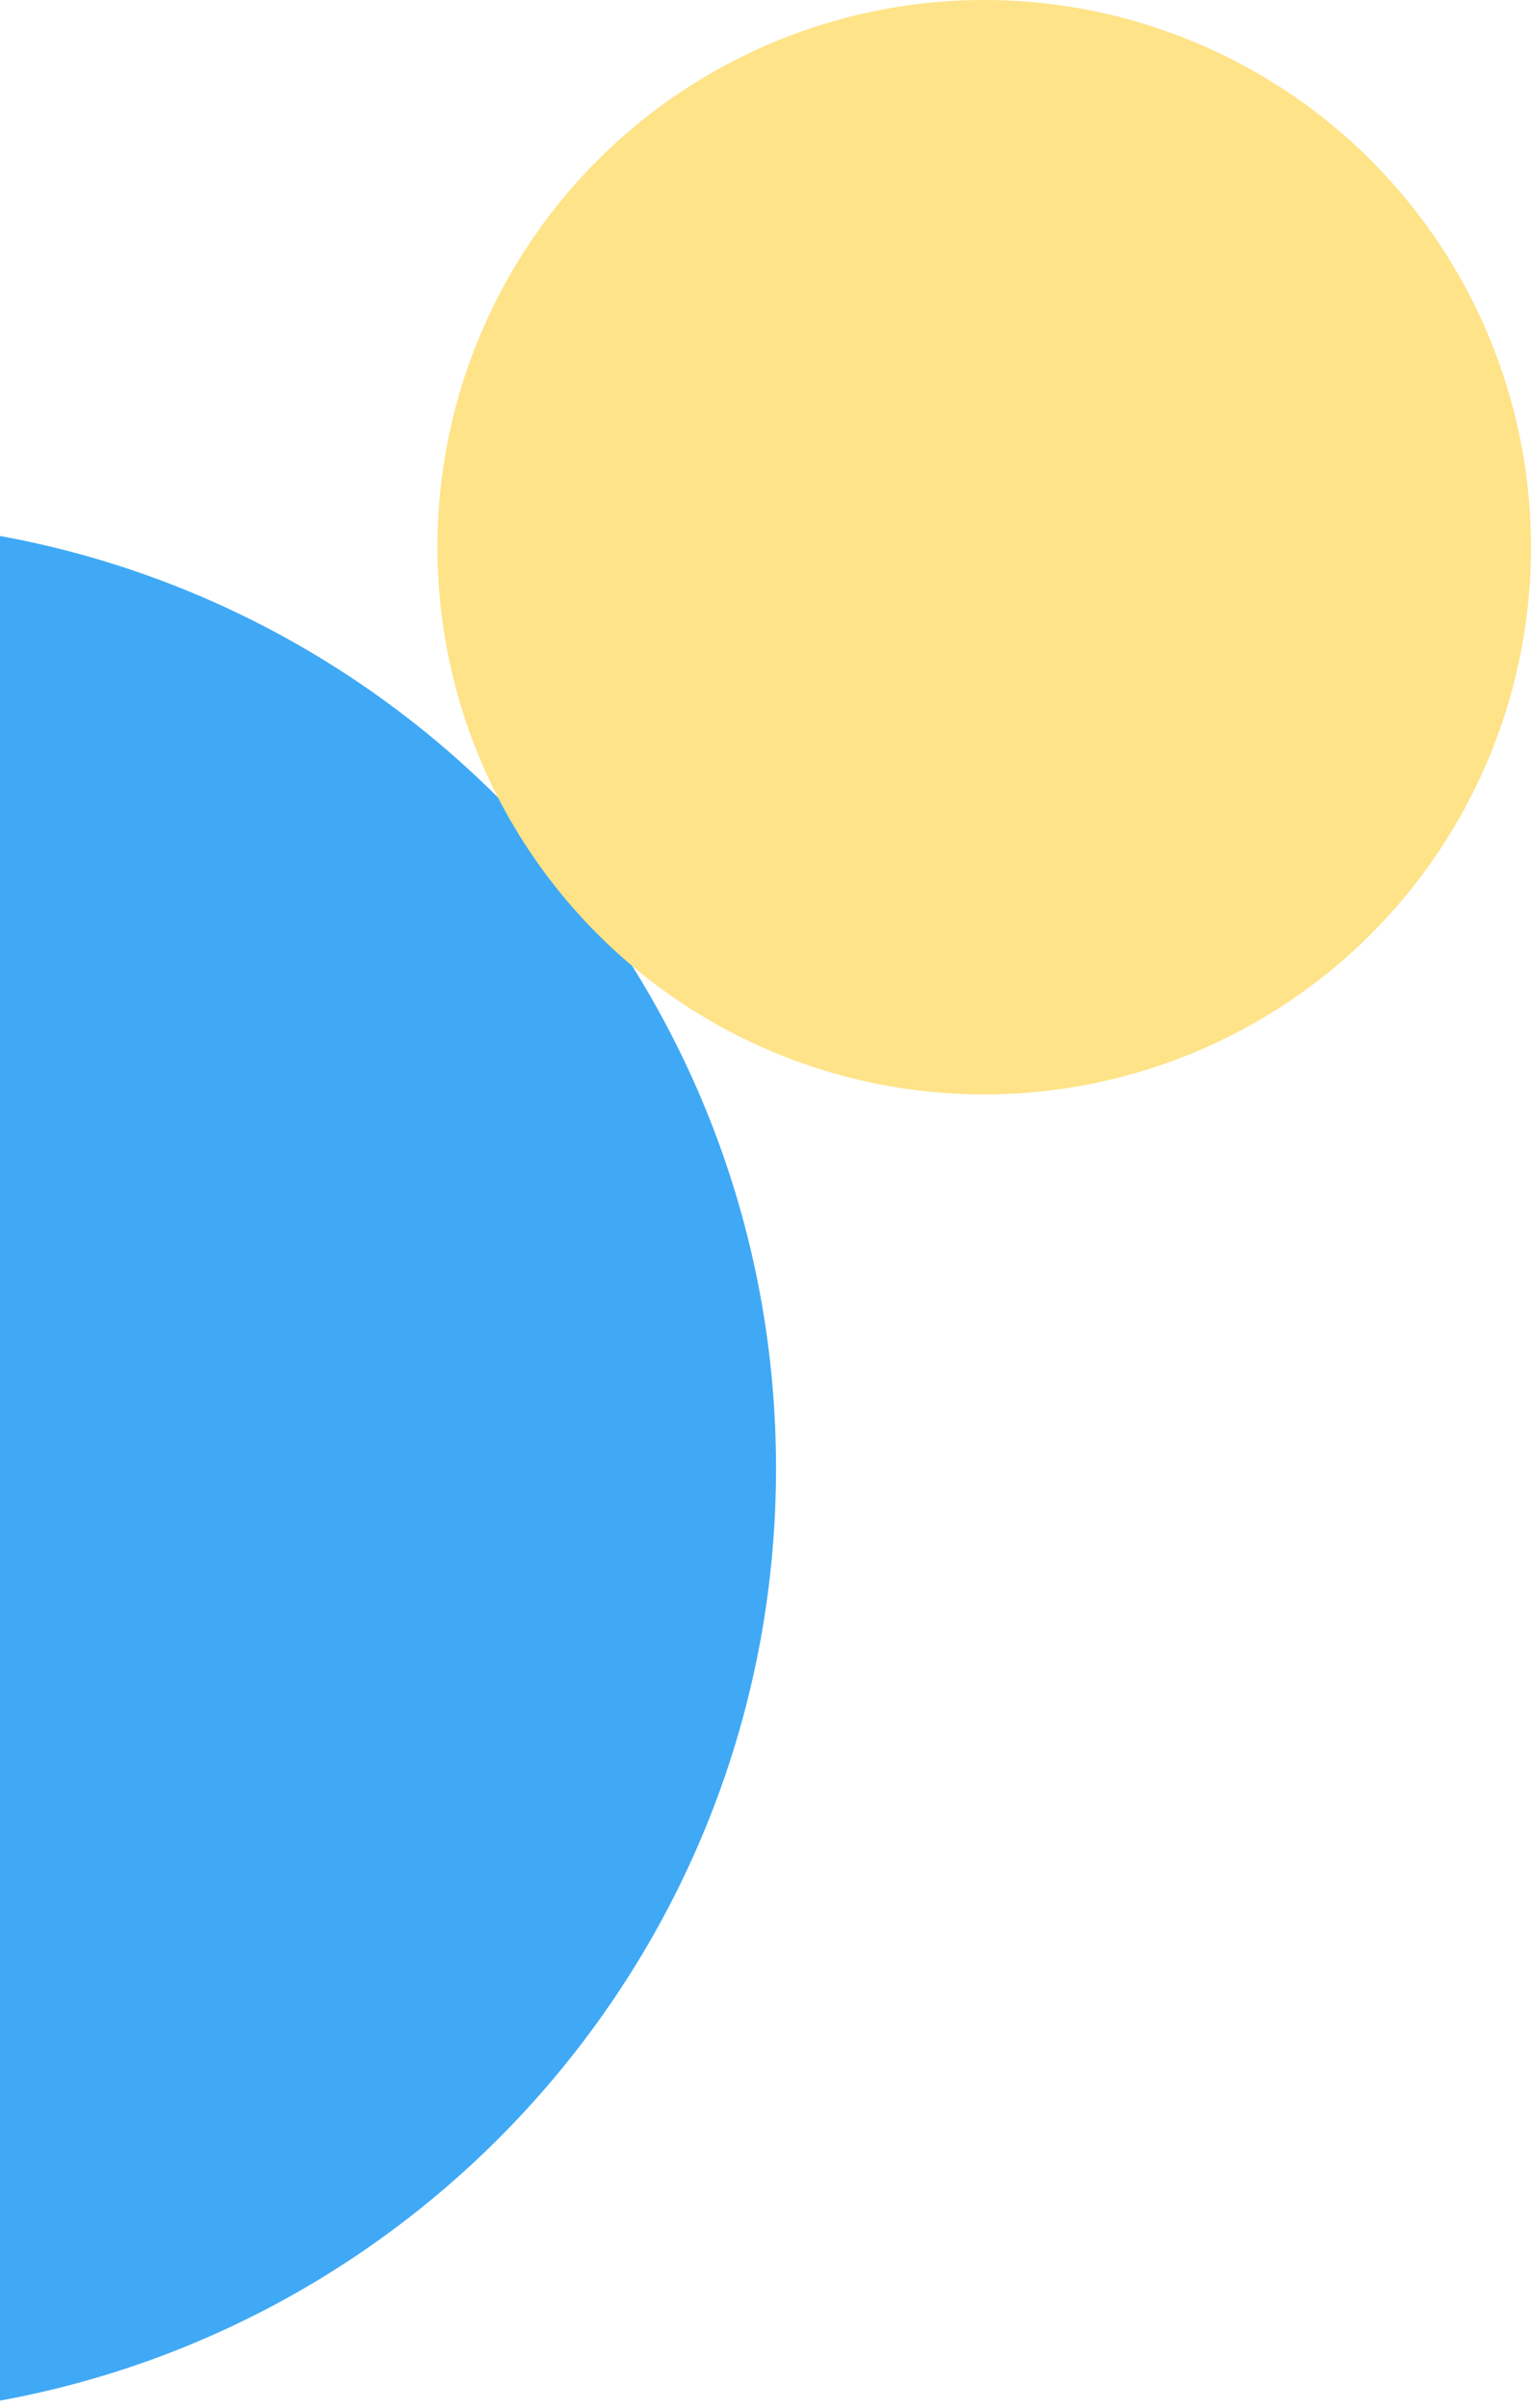
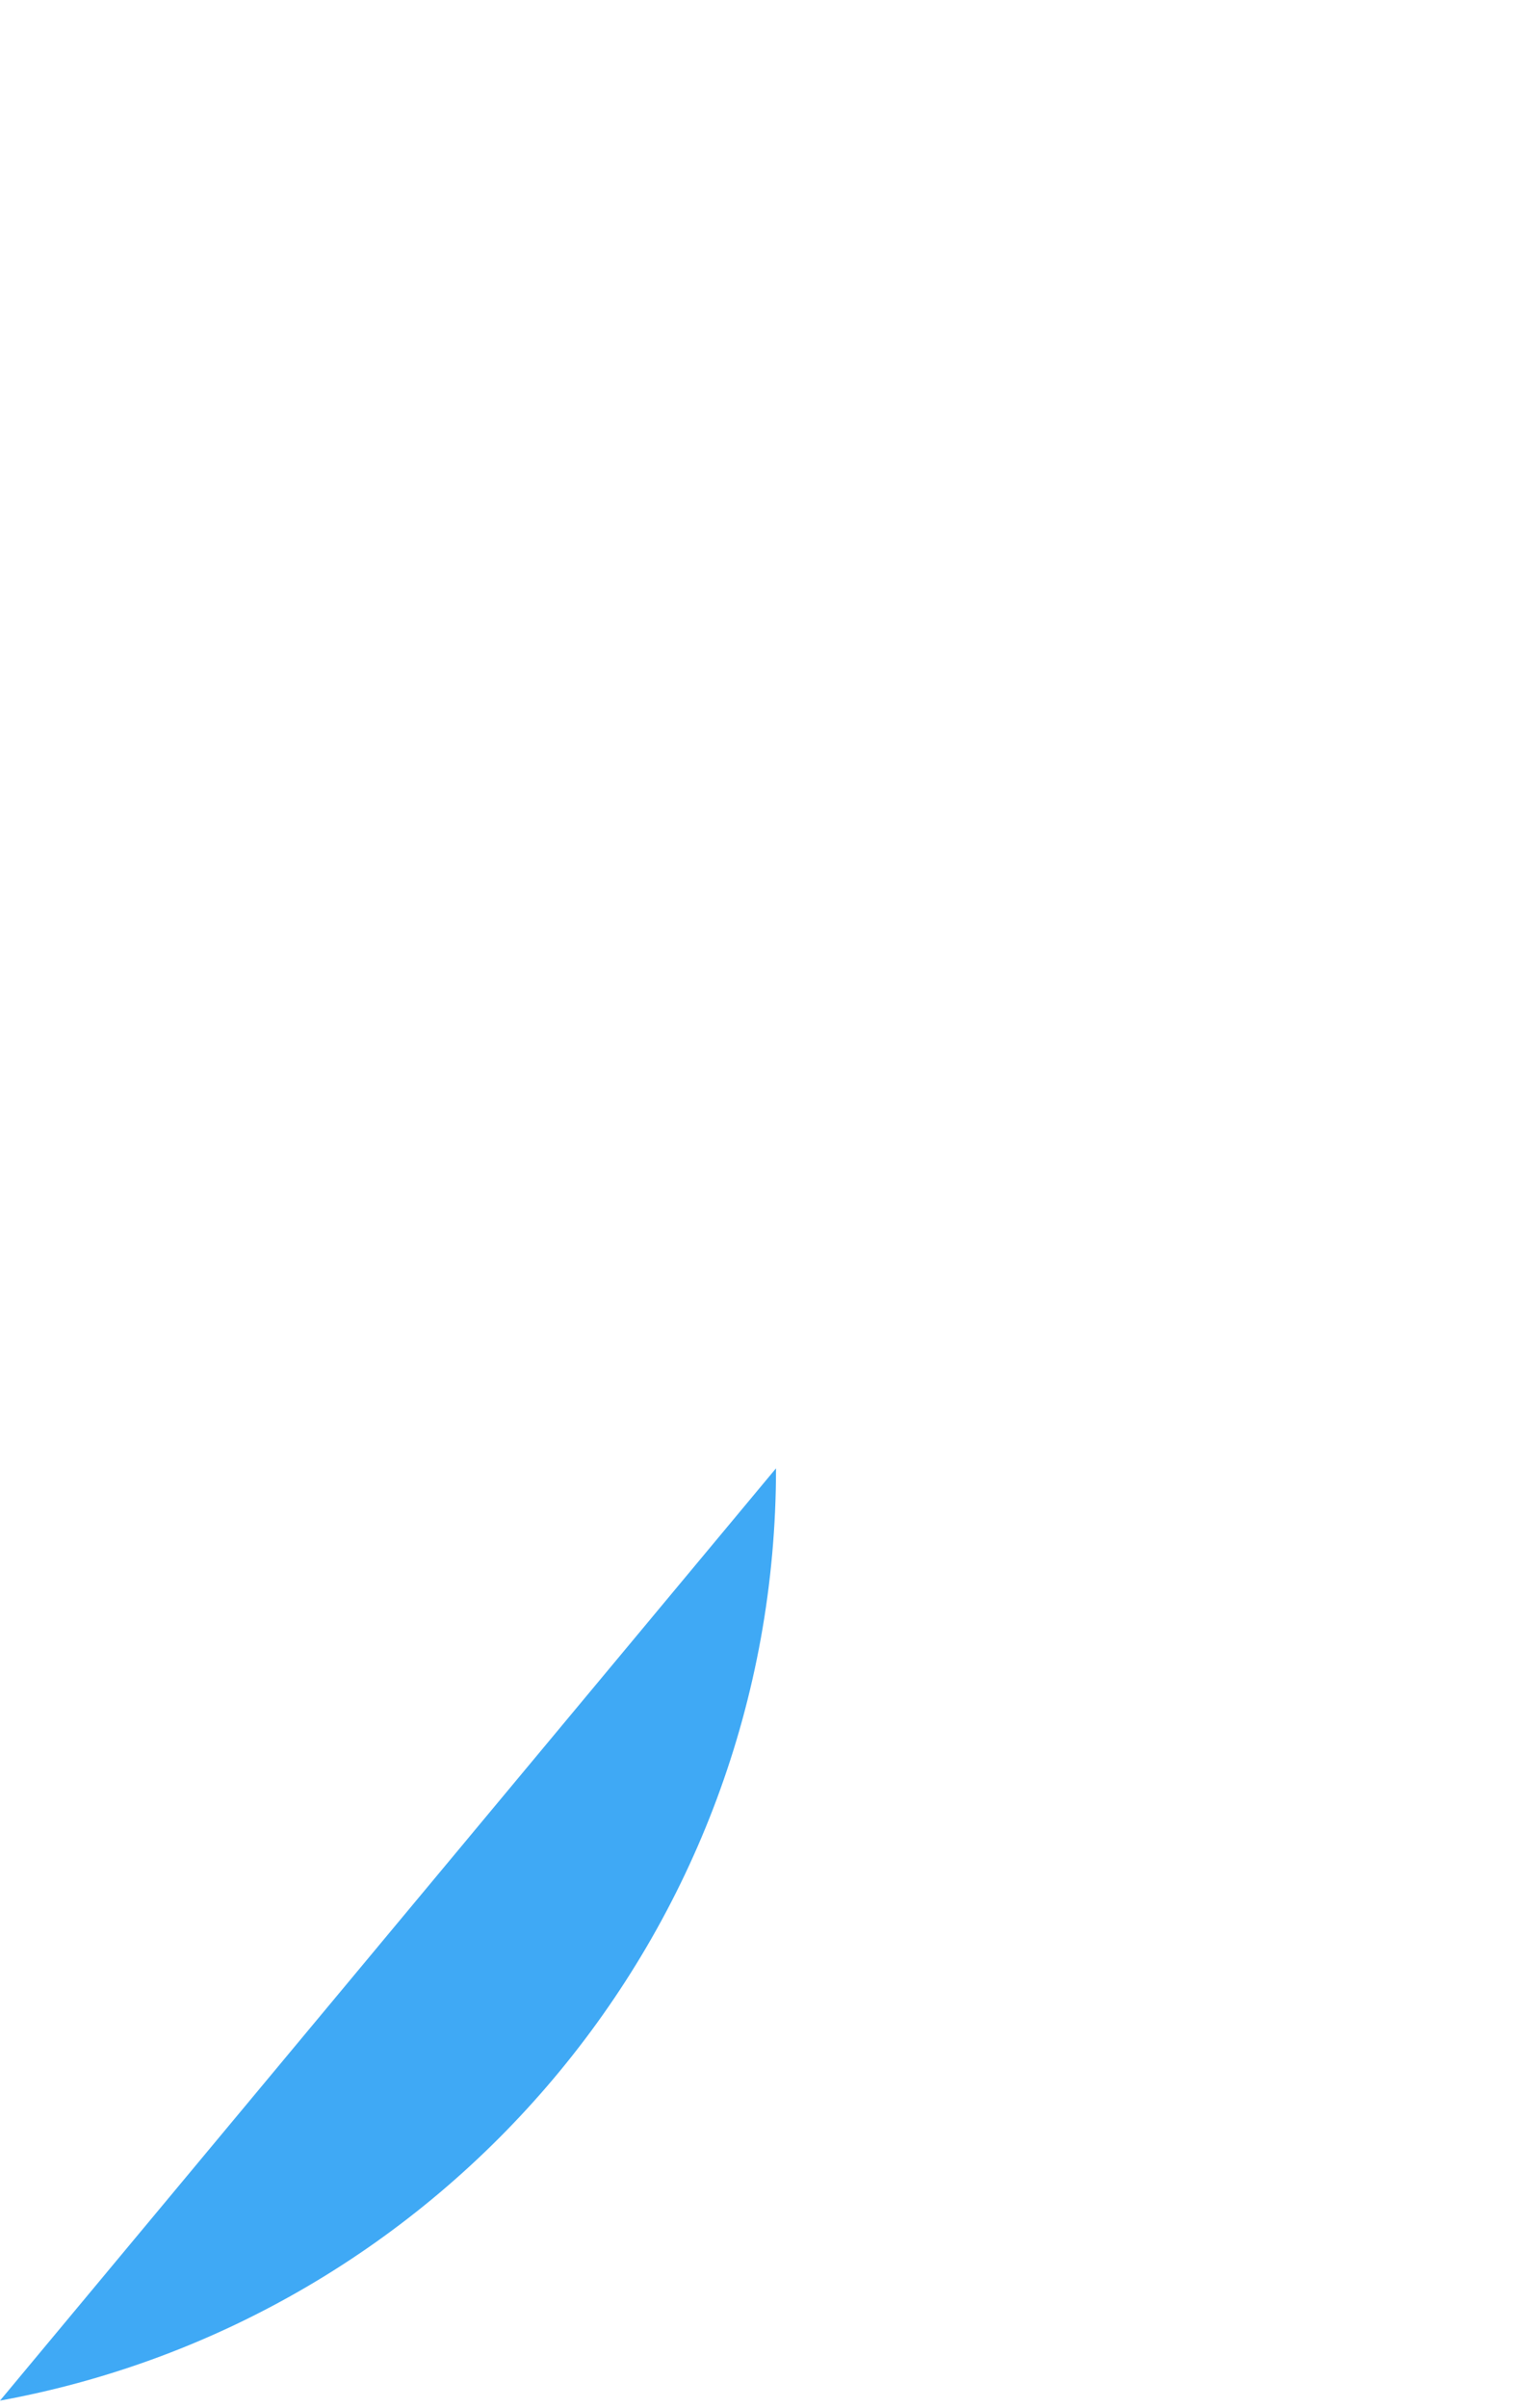
<svg xmlns="http://www.w3.org/2000/svg" width="63" height="99" viewBox="0 0 63 99" fill="none">
-   <path fill-rule="evenodd" clip-rule="evenodd" d="M0 98.707C18.164 95.396 31.933 79.492 31.933 60.373C31.933 41.253 18.164 25.35 -3.3513e-06 22.038L0 98.707Z" fill="#3FA9F5" />
-   <circle cx="40.5" cy="22.5" r="22.5" fill="#FEE388" />
+   <path fill-rule="evenodd" clip-rule="evenodd" d="M0 98.707C18.164 95.396 31.933 79.492 31.933 60.373L0 98.707Z" fill="#3FA9F5" />
</svg>